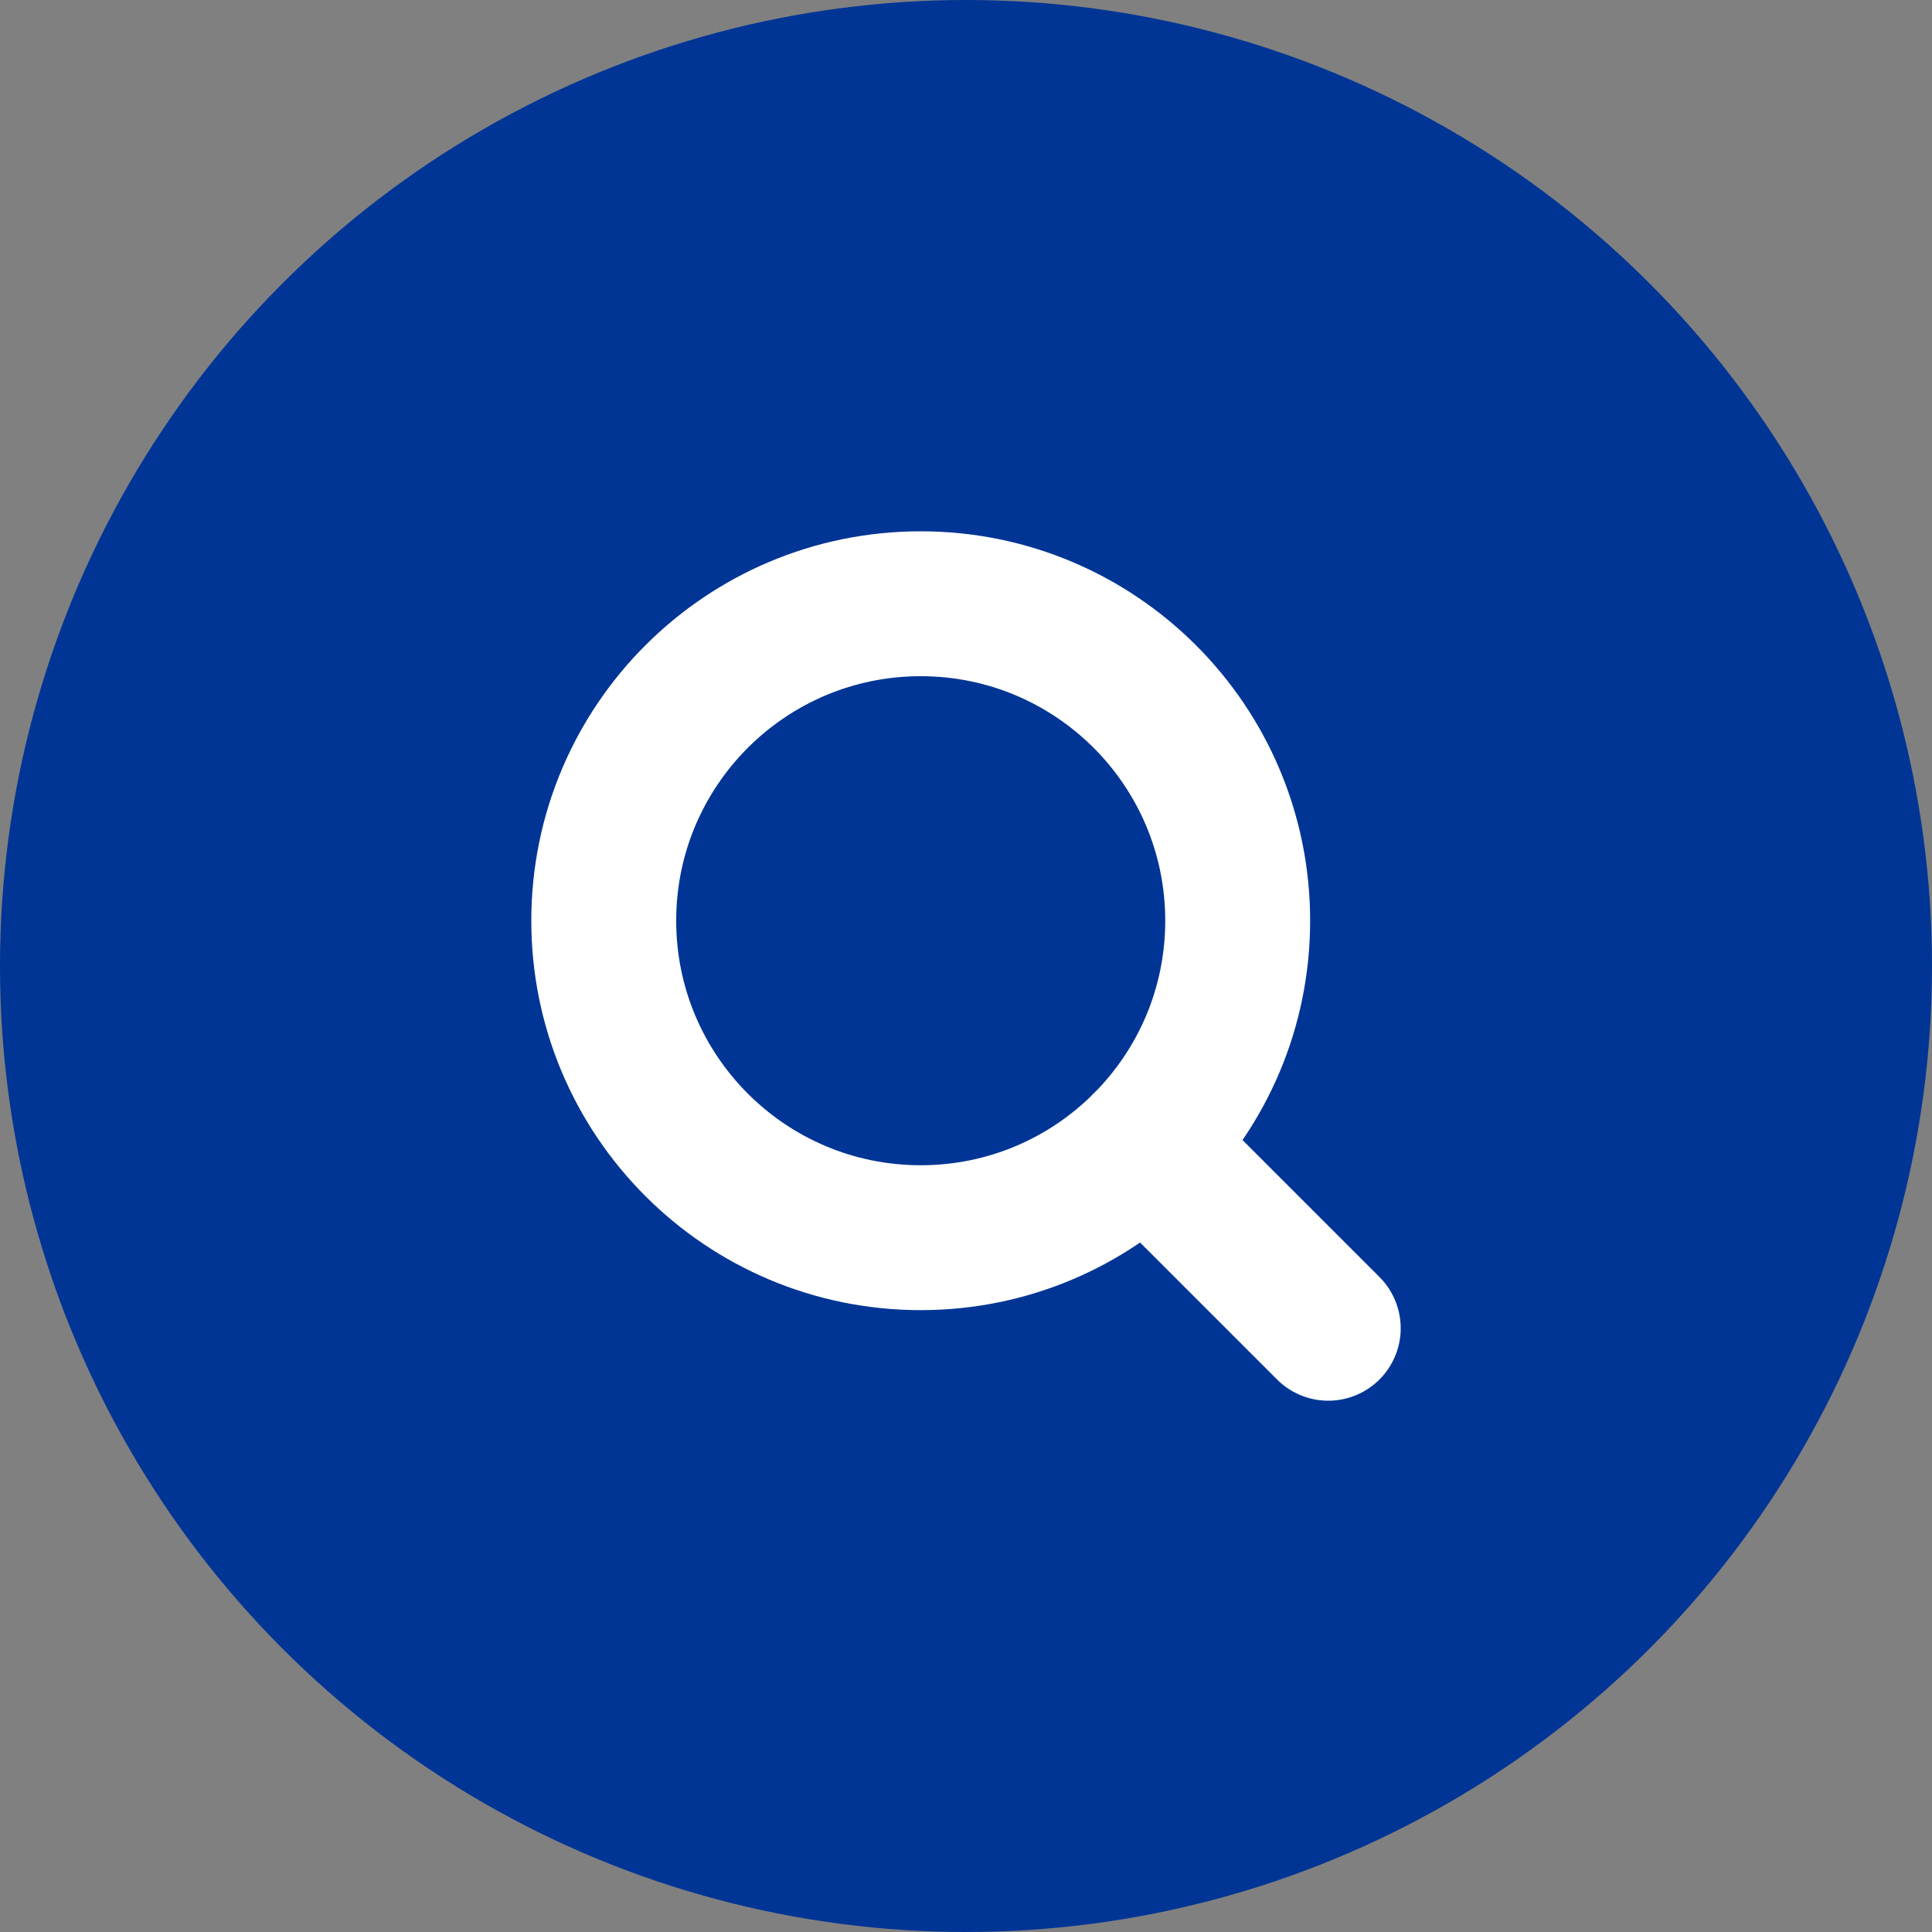
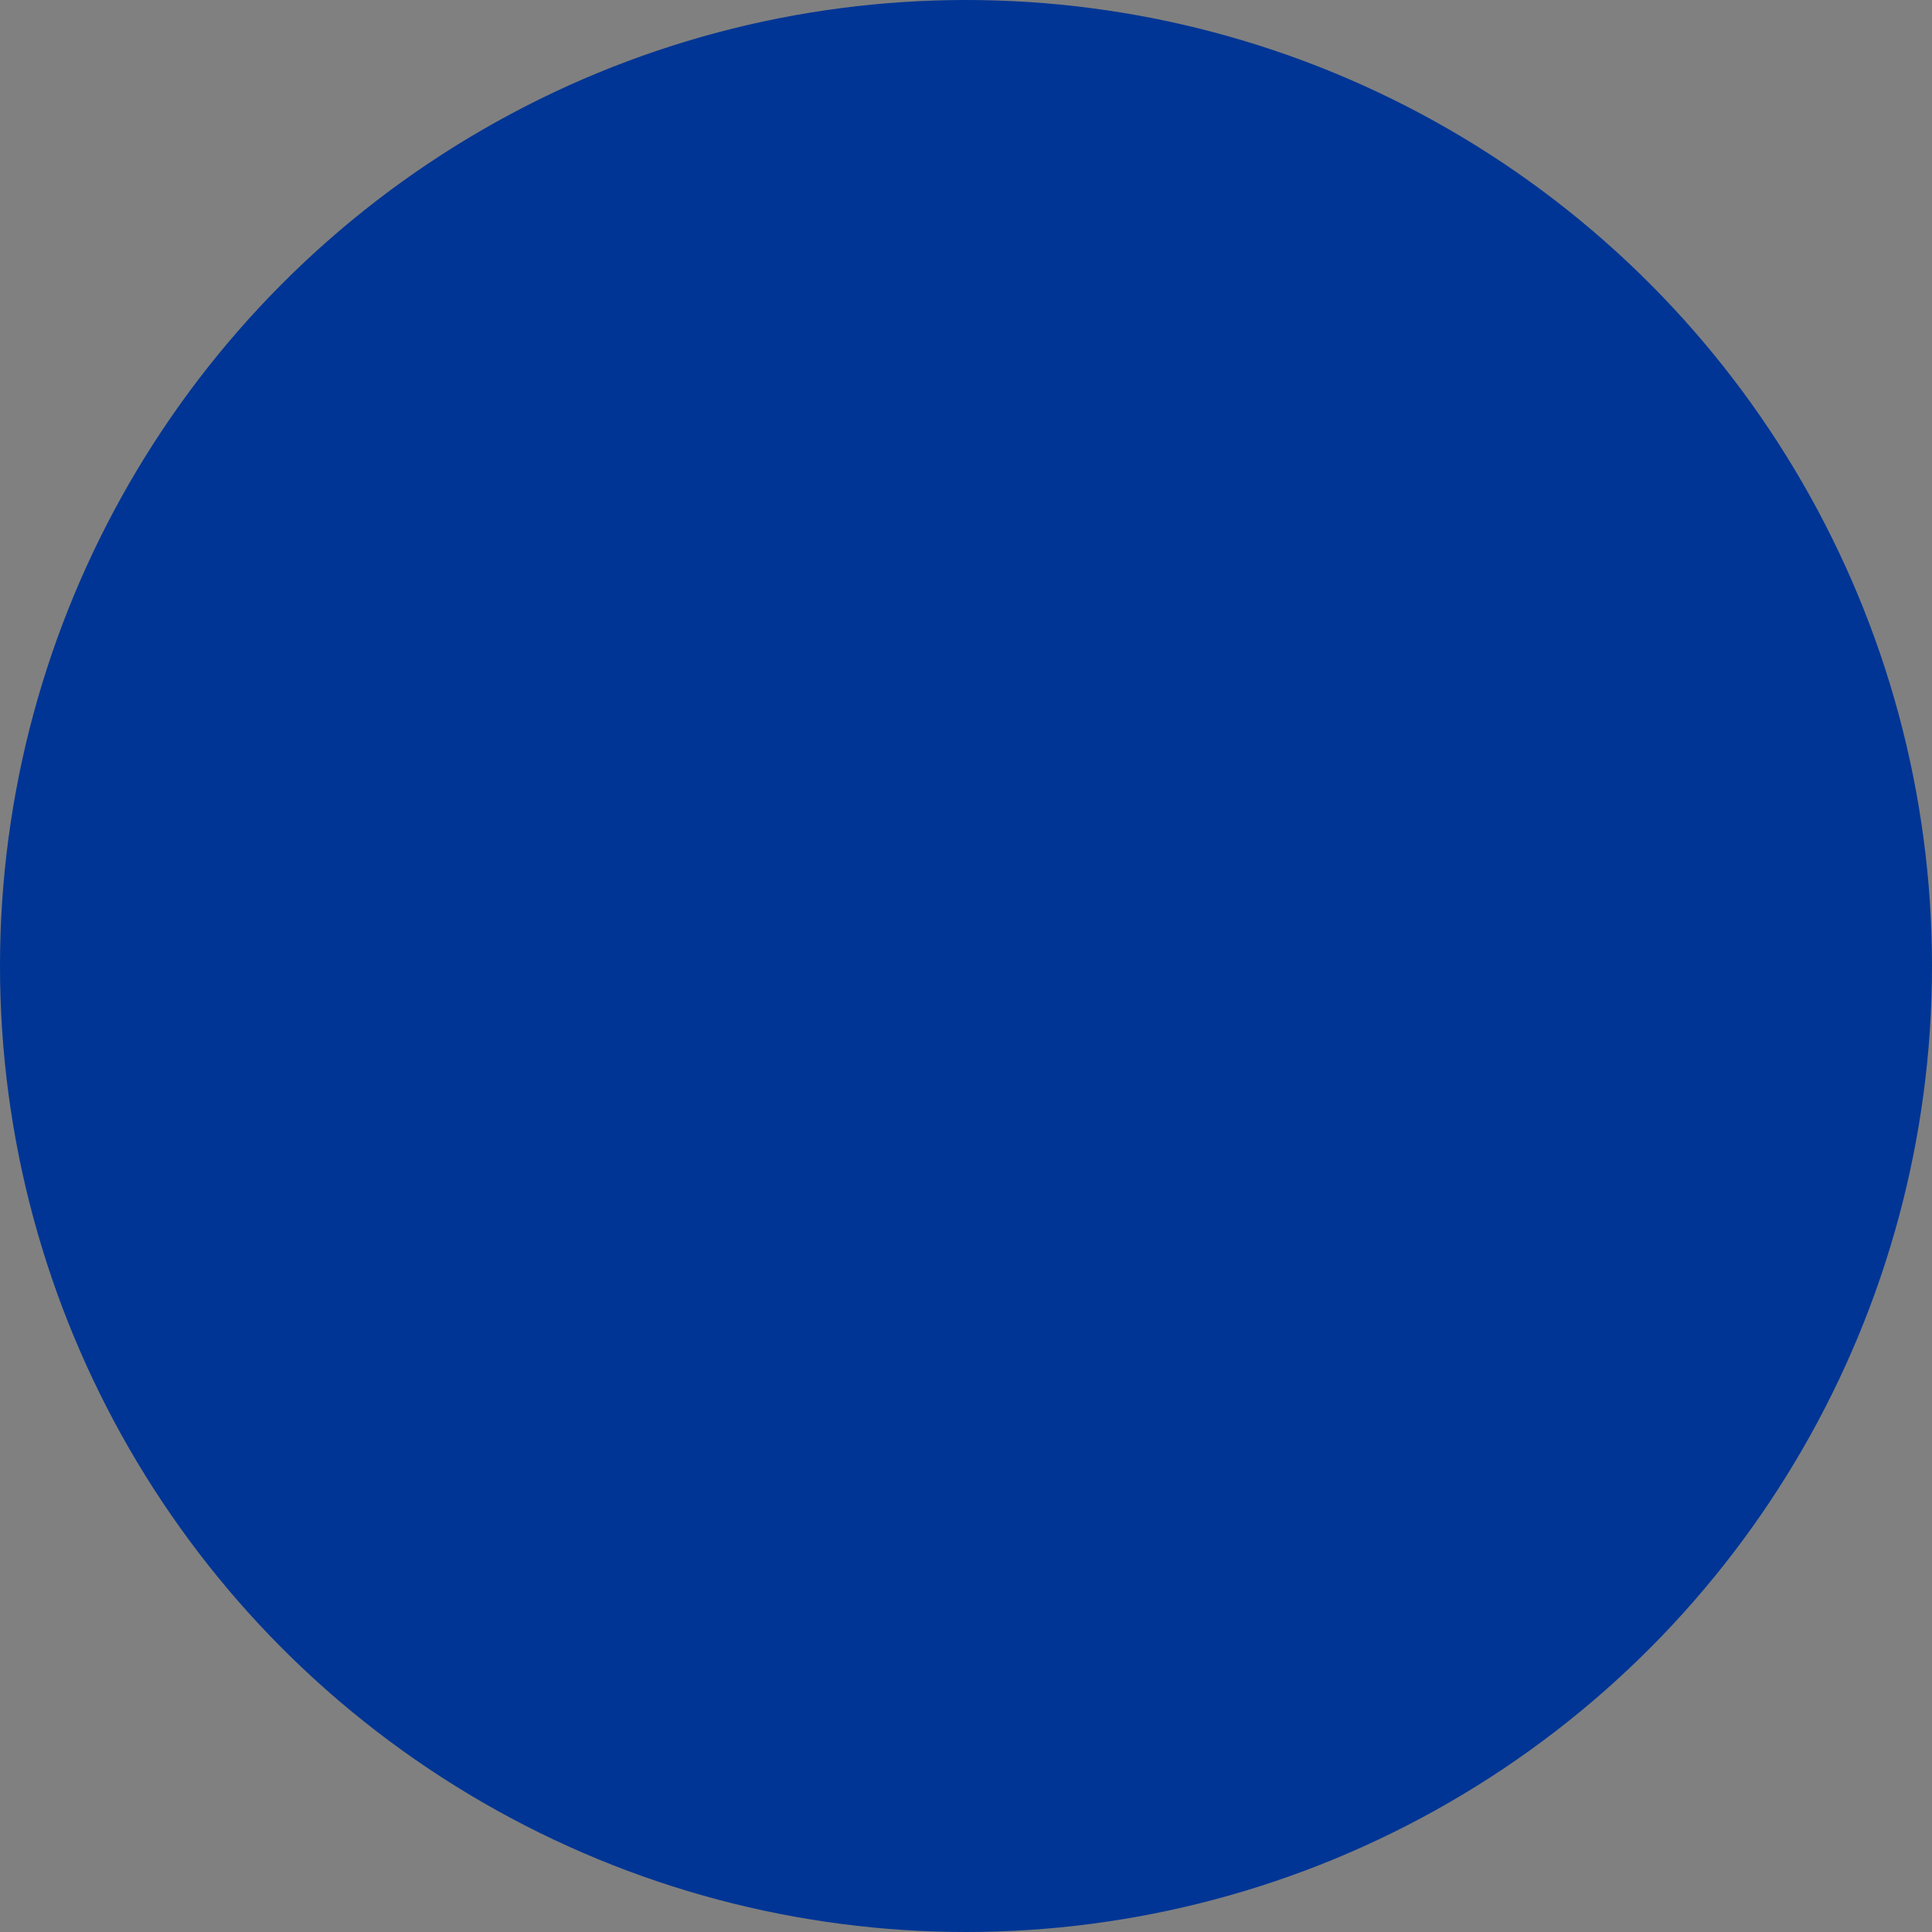
<svg xmlns="http://www.w3.org/2000/svg" width="40" height="40" viewBox="0 0 40 40" fill="none">
  <rect x="0" y="0" width="40" height="40" fill="#808080" stroke="none" />
  <circle cx="20" cy="20" r="20" fill="#003595" />
-   <path d="M19.062 25.625C22.687 25.625 25.625 22.687 25.625 19.062C25.625 15.438 22.687 12.5 19.062 12.5C15.438 12.5 12.5 15.438 12.5 19.062C12.5 22.687 15.438 25.625 19.062 25.625Z" stroke="white" stroke-width="3" stroke-linecap="round" stroke-linejoin="round" />
-   <path d="M23.703 23.703L27.5 27.5" stroke="white" stroke-width="3" stroke-linecap="round" stroke-linejoin="round" />
</svg>